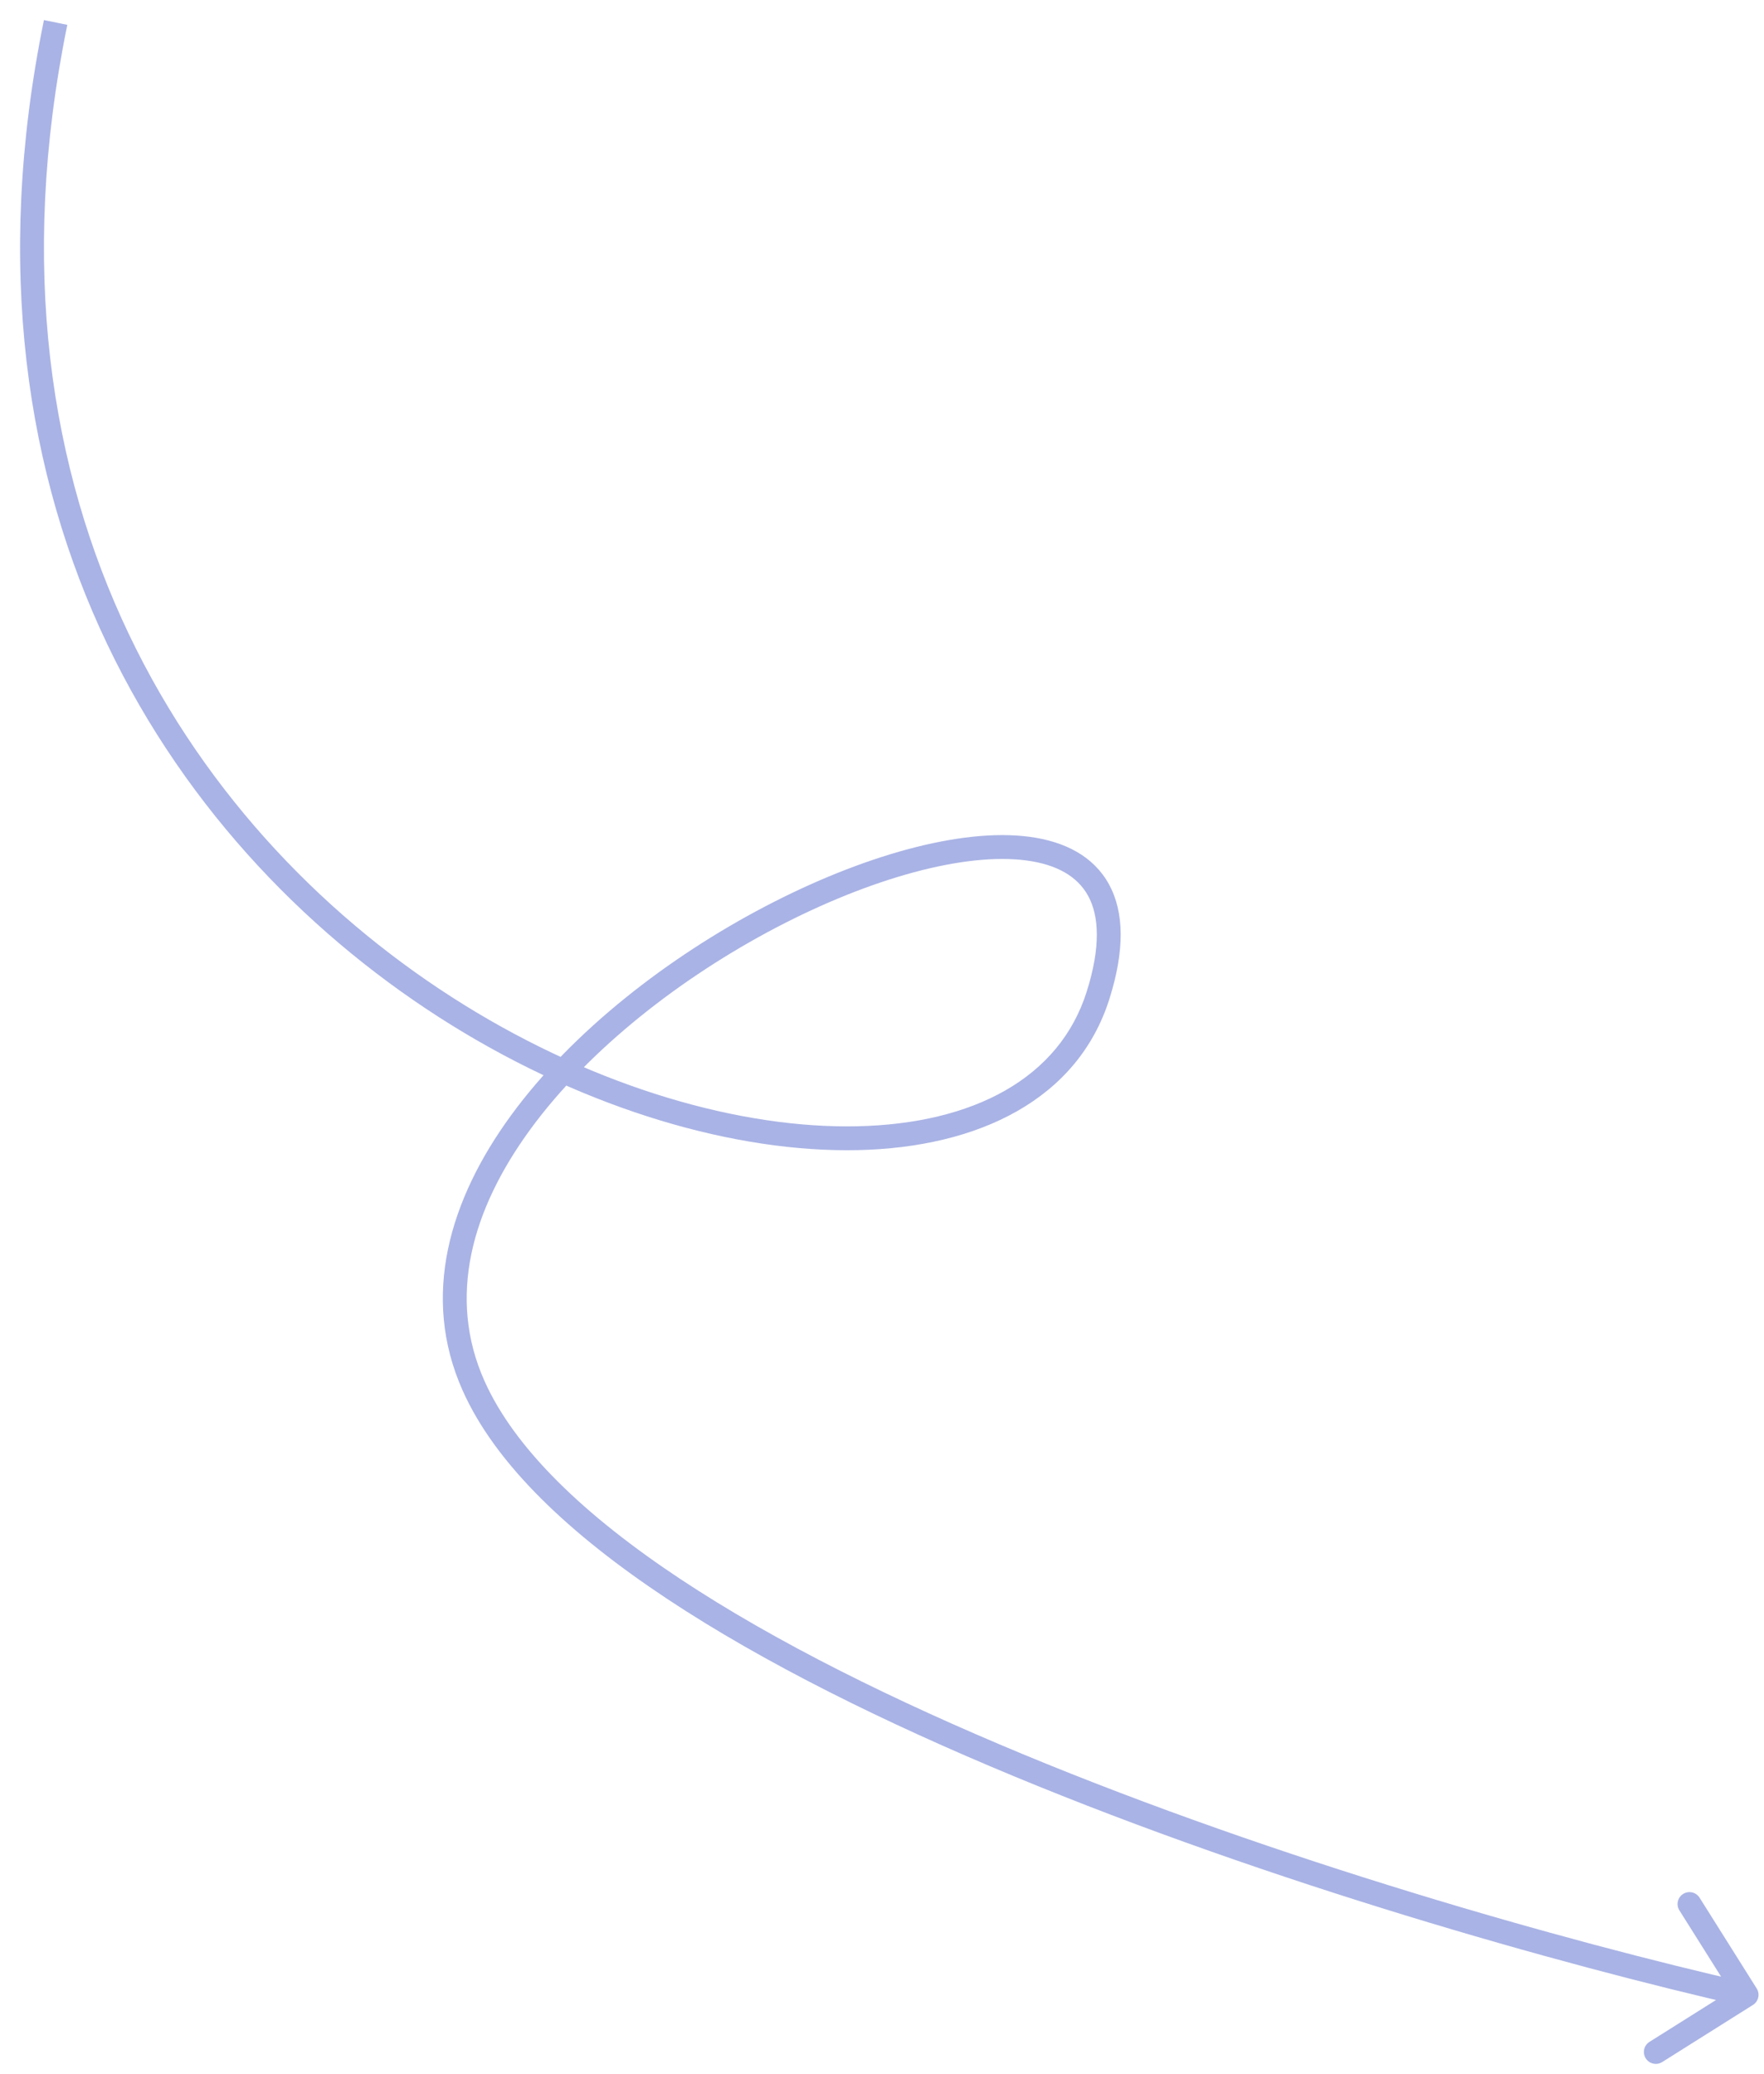
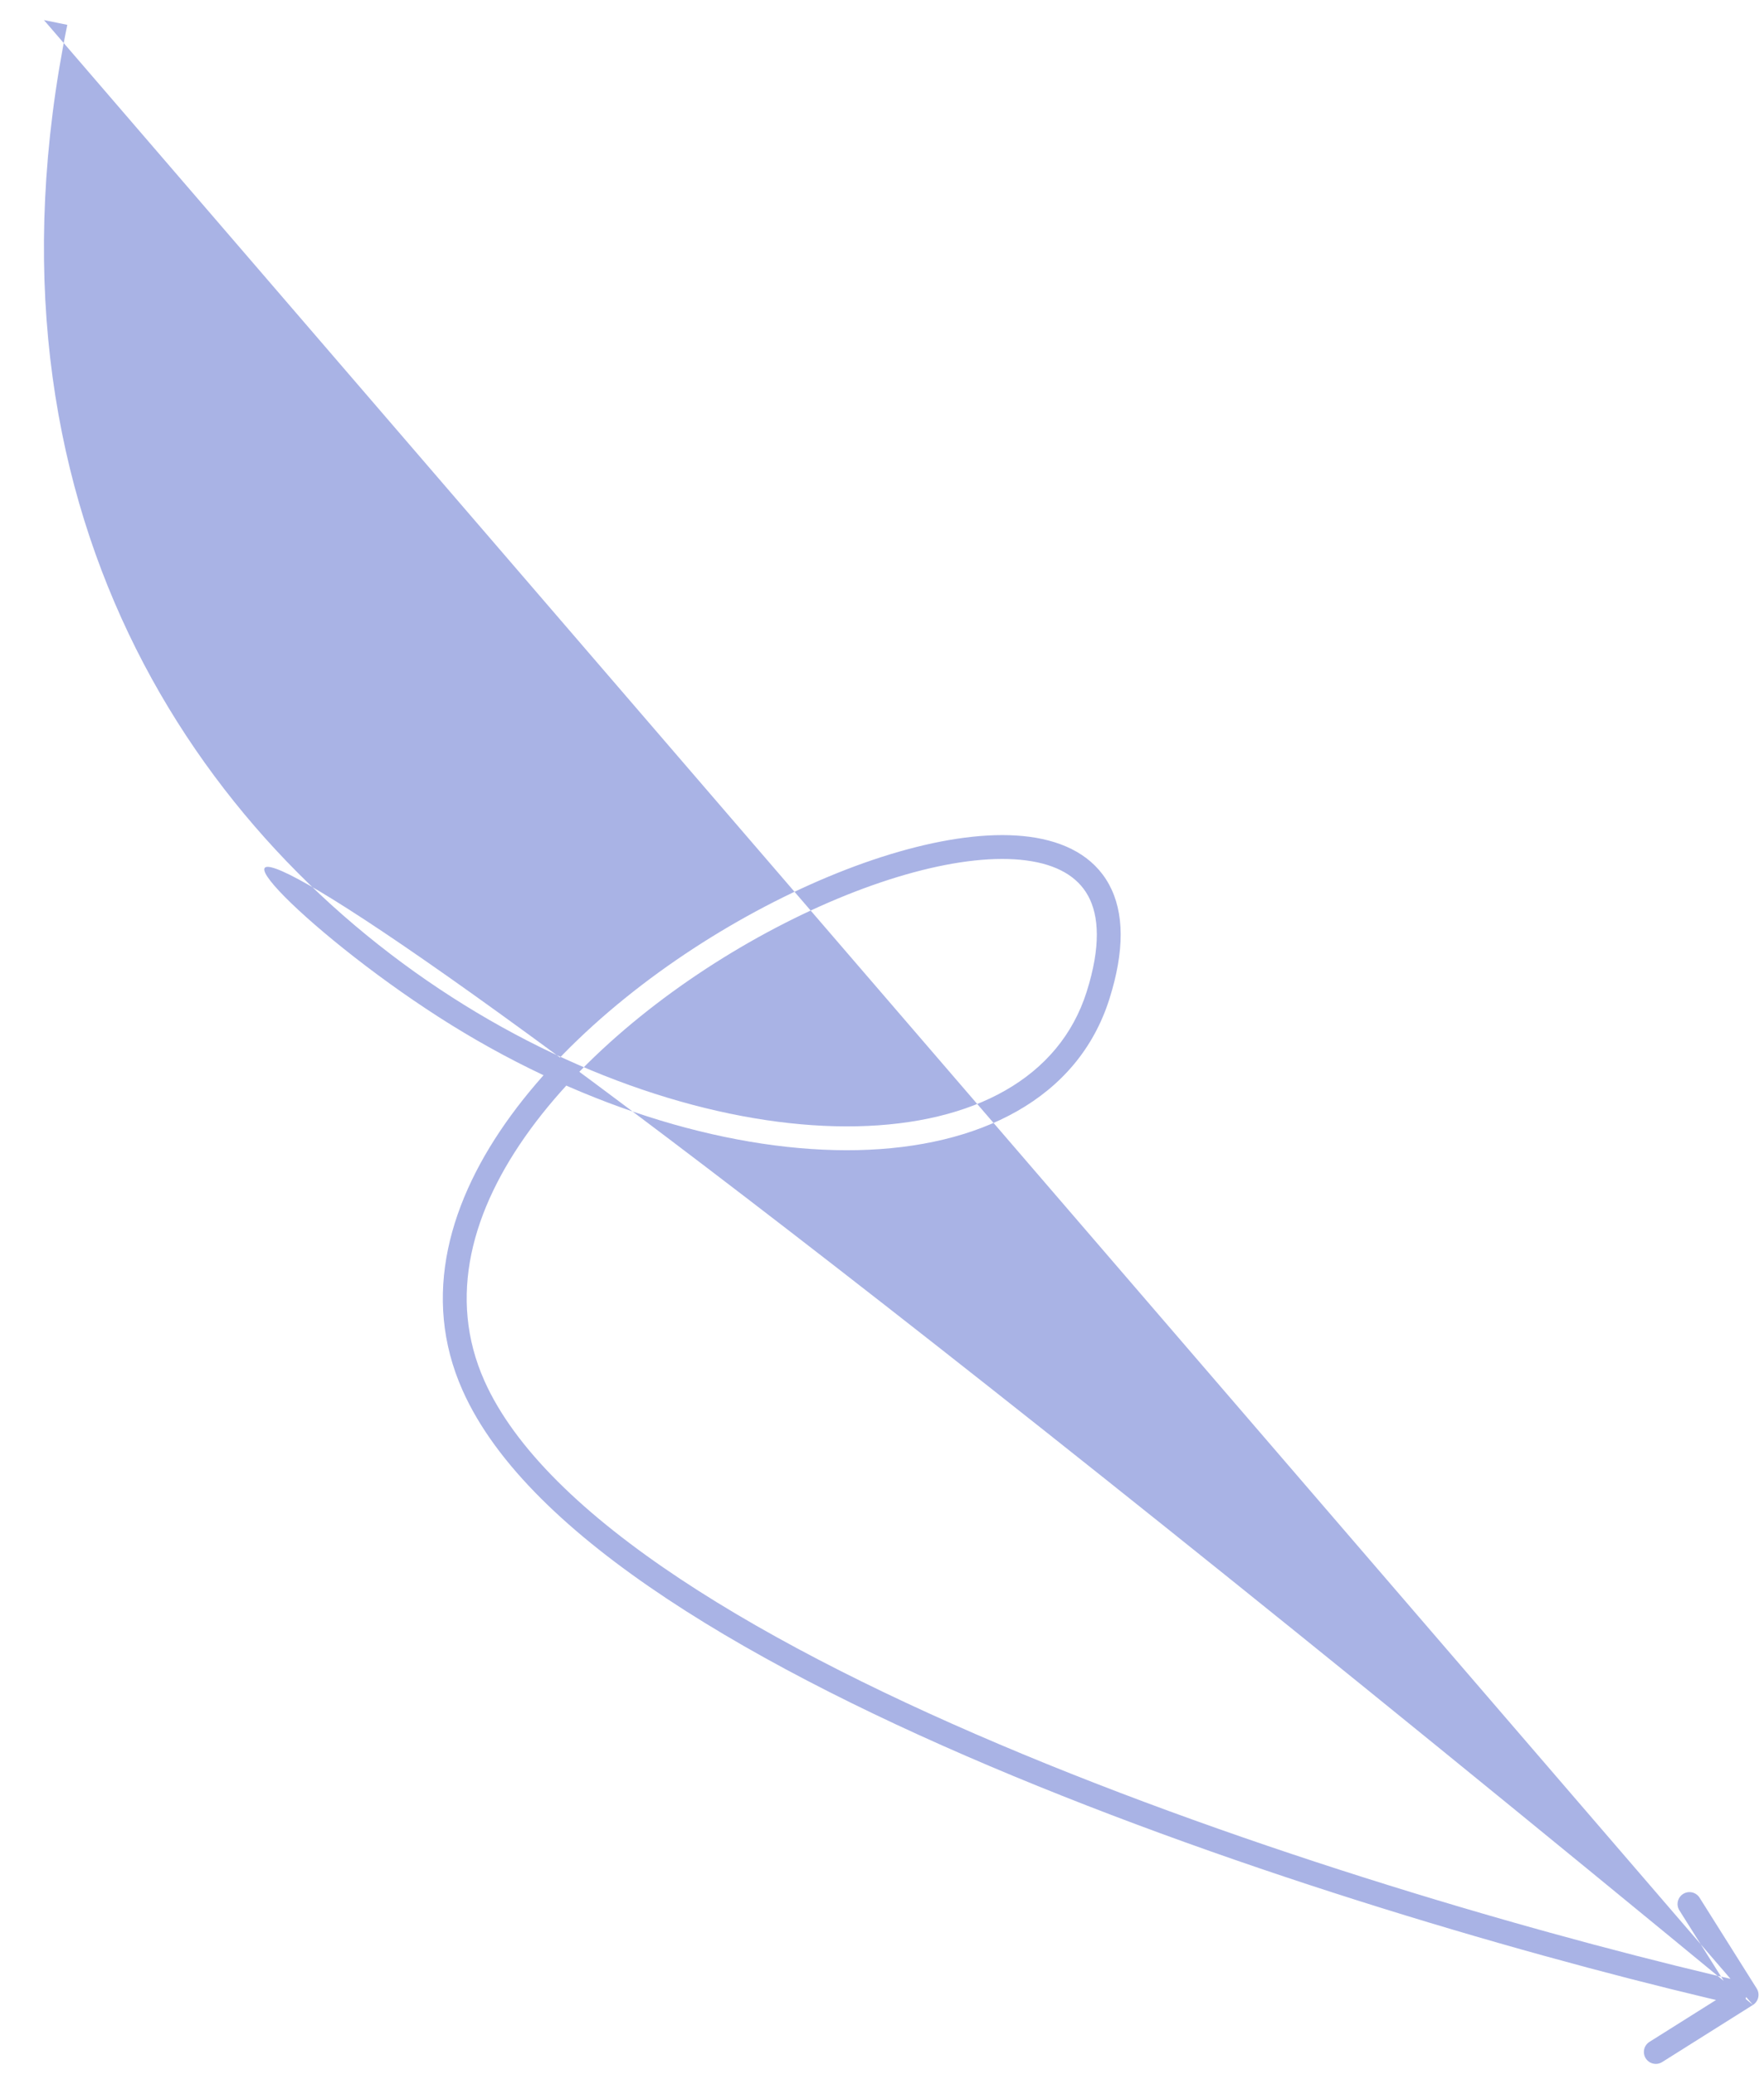
<svg xmlns="http://www.w3.org/2000/svg" width="74" height="87" viewBox="0 0 74 87" fill="none">
-   <path d="M19.864 58.122L20.321 57.919L19.864 58.122ZM73.537 84.097C73.77 83.95 73.841 83.641 73.694 83.408L71.297 79.599C71.15 79.365 70.841 79.295 70.608 79.442C70.374 79.589 70.304 79.898 70.451 80.131L72.581 83.517L69.195 85.647C68.962 85.794 68.891 86.103 69.038 86.337C69.185 86.57 69.494 86.641 69.728 86.494L73.537 84.097ZM1.843 0.842C-2.383 21.547 7.436 35.864 18.945 43.001C24.69 46.563 30.879 48.352 35.978 48.242C41.066 48.131 45.211 46.11 46.541 41.897L45.587 41.596C44.442 45.222 40.839 47.136 35.957 47.242C31.087 47.347 25.086 45.632 19.472 42.151C8.265 35.202 -1.307 21.279 2.823 1.042L1.843 0.842ZM46.541 41.897C47.178 39.879 47.166 38.273 46.525 37.099C45.876 35.908 44.654 35.295 43.189 35.1C40.29 34.715 36.123 35.913 32.094 38.023C28.047 40.143 24.033 43.238 21.445 46.775C18.857 50.312 17.644 54.372 19.408 58.326L20.321 57.919C18.76 54.419 19.778 50.746 22.252 47.365C24.726 43.984 28.606 40.979 32.558 38.909C36.529 36.829 40.469 35.748 43.057 36.092C44.336 36.261 45.203 36.764 45.648 37.578C46.101 38.409 46.187 39.696 45.587 41.596L46.541 41.897ZM19.408 58.326C20.797 61.44 23.924 64.372 27.986 67.064C32.061 69.766 37.142 72.269 42.527 74.502C53.298 78.969 65.347 82.383 73.159 84.162L73.381 83.186C65.609 81.417 53.615 78.019 42.91 73.579C37.556 71.358 32.54 68.884 28.538 66.231C24.523 63.569 21.592 60.768 20.321 57.919L19.408 58.326Z" fill="#A9B3E5" />
+   <path d="M19.864 58.122L20.321 57.919L19.864 58.122ZM73.537 84.097C73.77 83.95 73.841 83.641 73.694 83.408L71.297 79.599C71.15 79.365 70.841 79.295 70.608 79.442C70.374 79.589 70.304 79.898 70.451 80.131L72.581 83.517L69.195 85.647C68.962 85.794 68.891 86.103 69.038 86.337C69.185 86.57 69.494 86.641 69.728 86.494L73.537 84.097ZC-2.383 21.547 7.436 35.864 18.945 43.001C24.69 46.563 30.879 48.352 35.978 48.242C41.066 48.131 45.211 46.11 46.541 41.897L45.587 41.596C44.442 45.222 40.839 47.136 35.957 47.242C31.087 47.347 25.086 45.632 19.472 42.151C8.265 35.202 -1.307 21.279 2.823 1.042L1.843 0.842ZM46.541 41.897C47.178 39.879 47.166 38.273 46.525 37.099C45.876 35.908 44.654 35.295 43.189 35.1C40.29 34.715 36.123 35.913 32.094 38.023C28.047 40.143 24.033 43.238 21.445 46.775C18.857 50.312 17.644 54.372 19.408 58.326L20.321 57.919C18.76 54.419 19.778 50.746 22.252 47.365C24.726 43.984 28.606 40.979 32.558 38.909C36.529 36.829 40.469 35.748 43.057 36.092C44.336 36.261 45.203 36.764 45.648 37.578C46.101 38.409 46.187 39.696 45.587 41.596L46.541 41.897ZM19.408 58.326C20.797 61.44 23.924 64.372 27.986 67.064C32.061 69.766 37.142 72.269 42.527 74.502C53.298 78.969 65.347 82.383 73.159 84.162L73.381 83.186C65.609 81.417 53.615 78.019 42.91 73.579C37.556 71.358 32.54 68.884 28.538 66.231C24.523 63.569 21.592 60.768 20.321 57.919L19.408 58.326Z" fill="#A9B3E5" />
</svg>